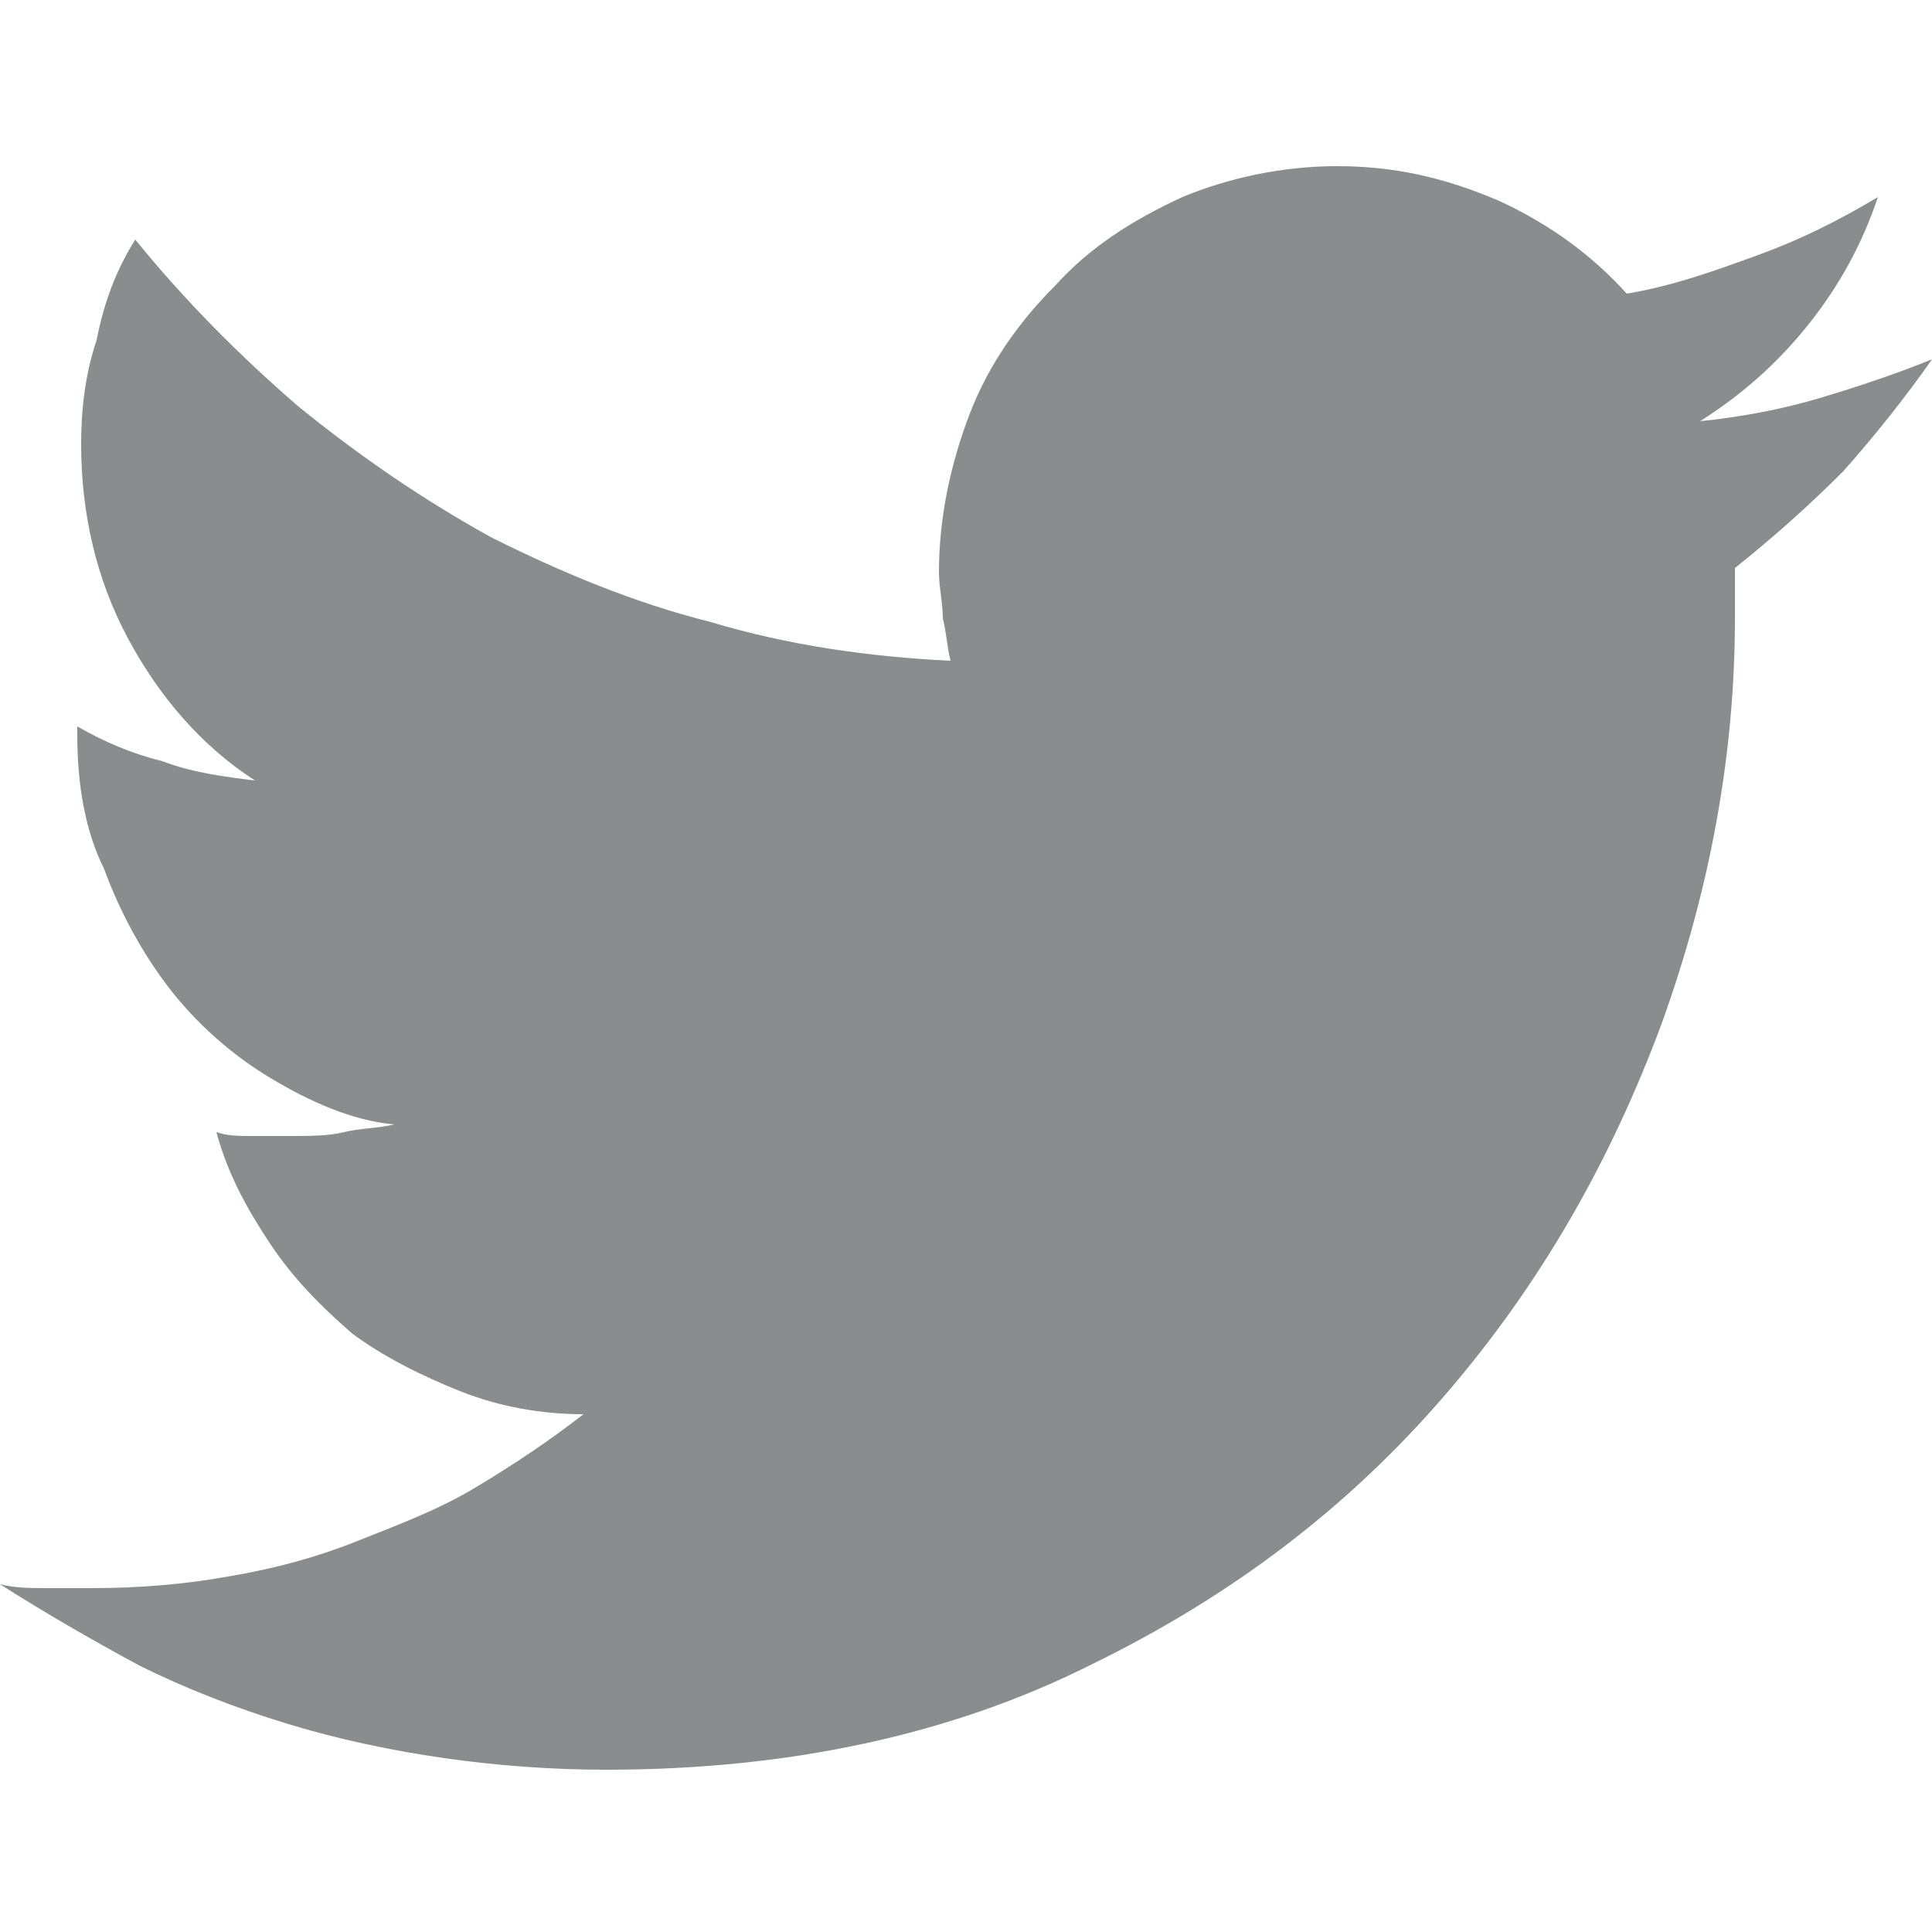
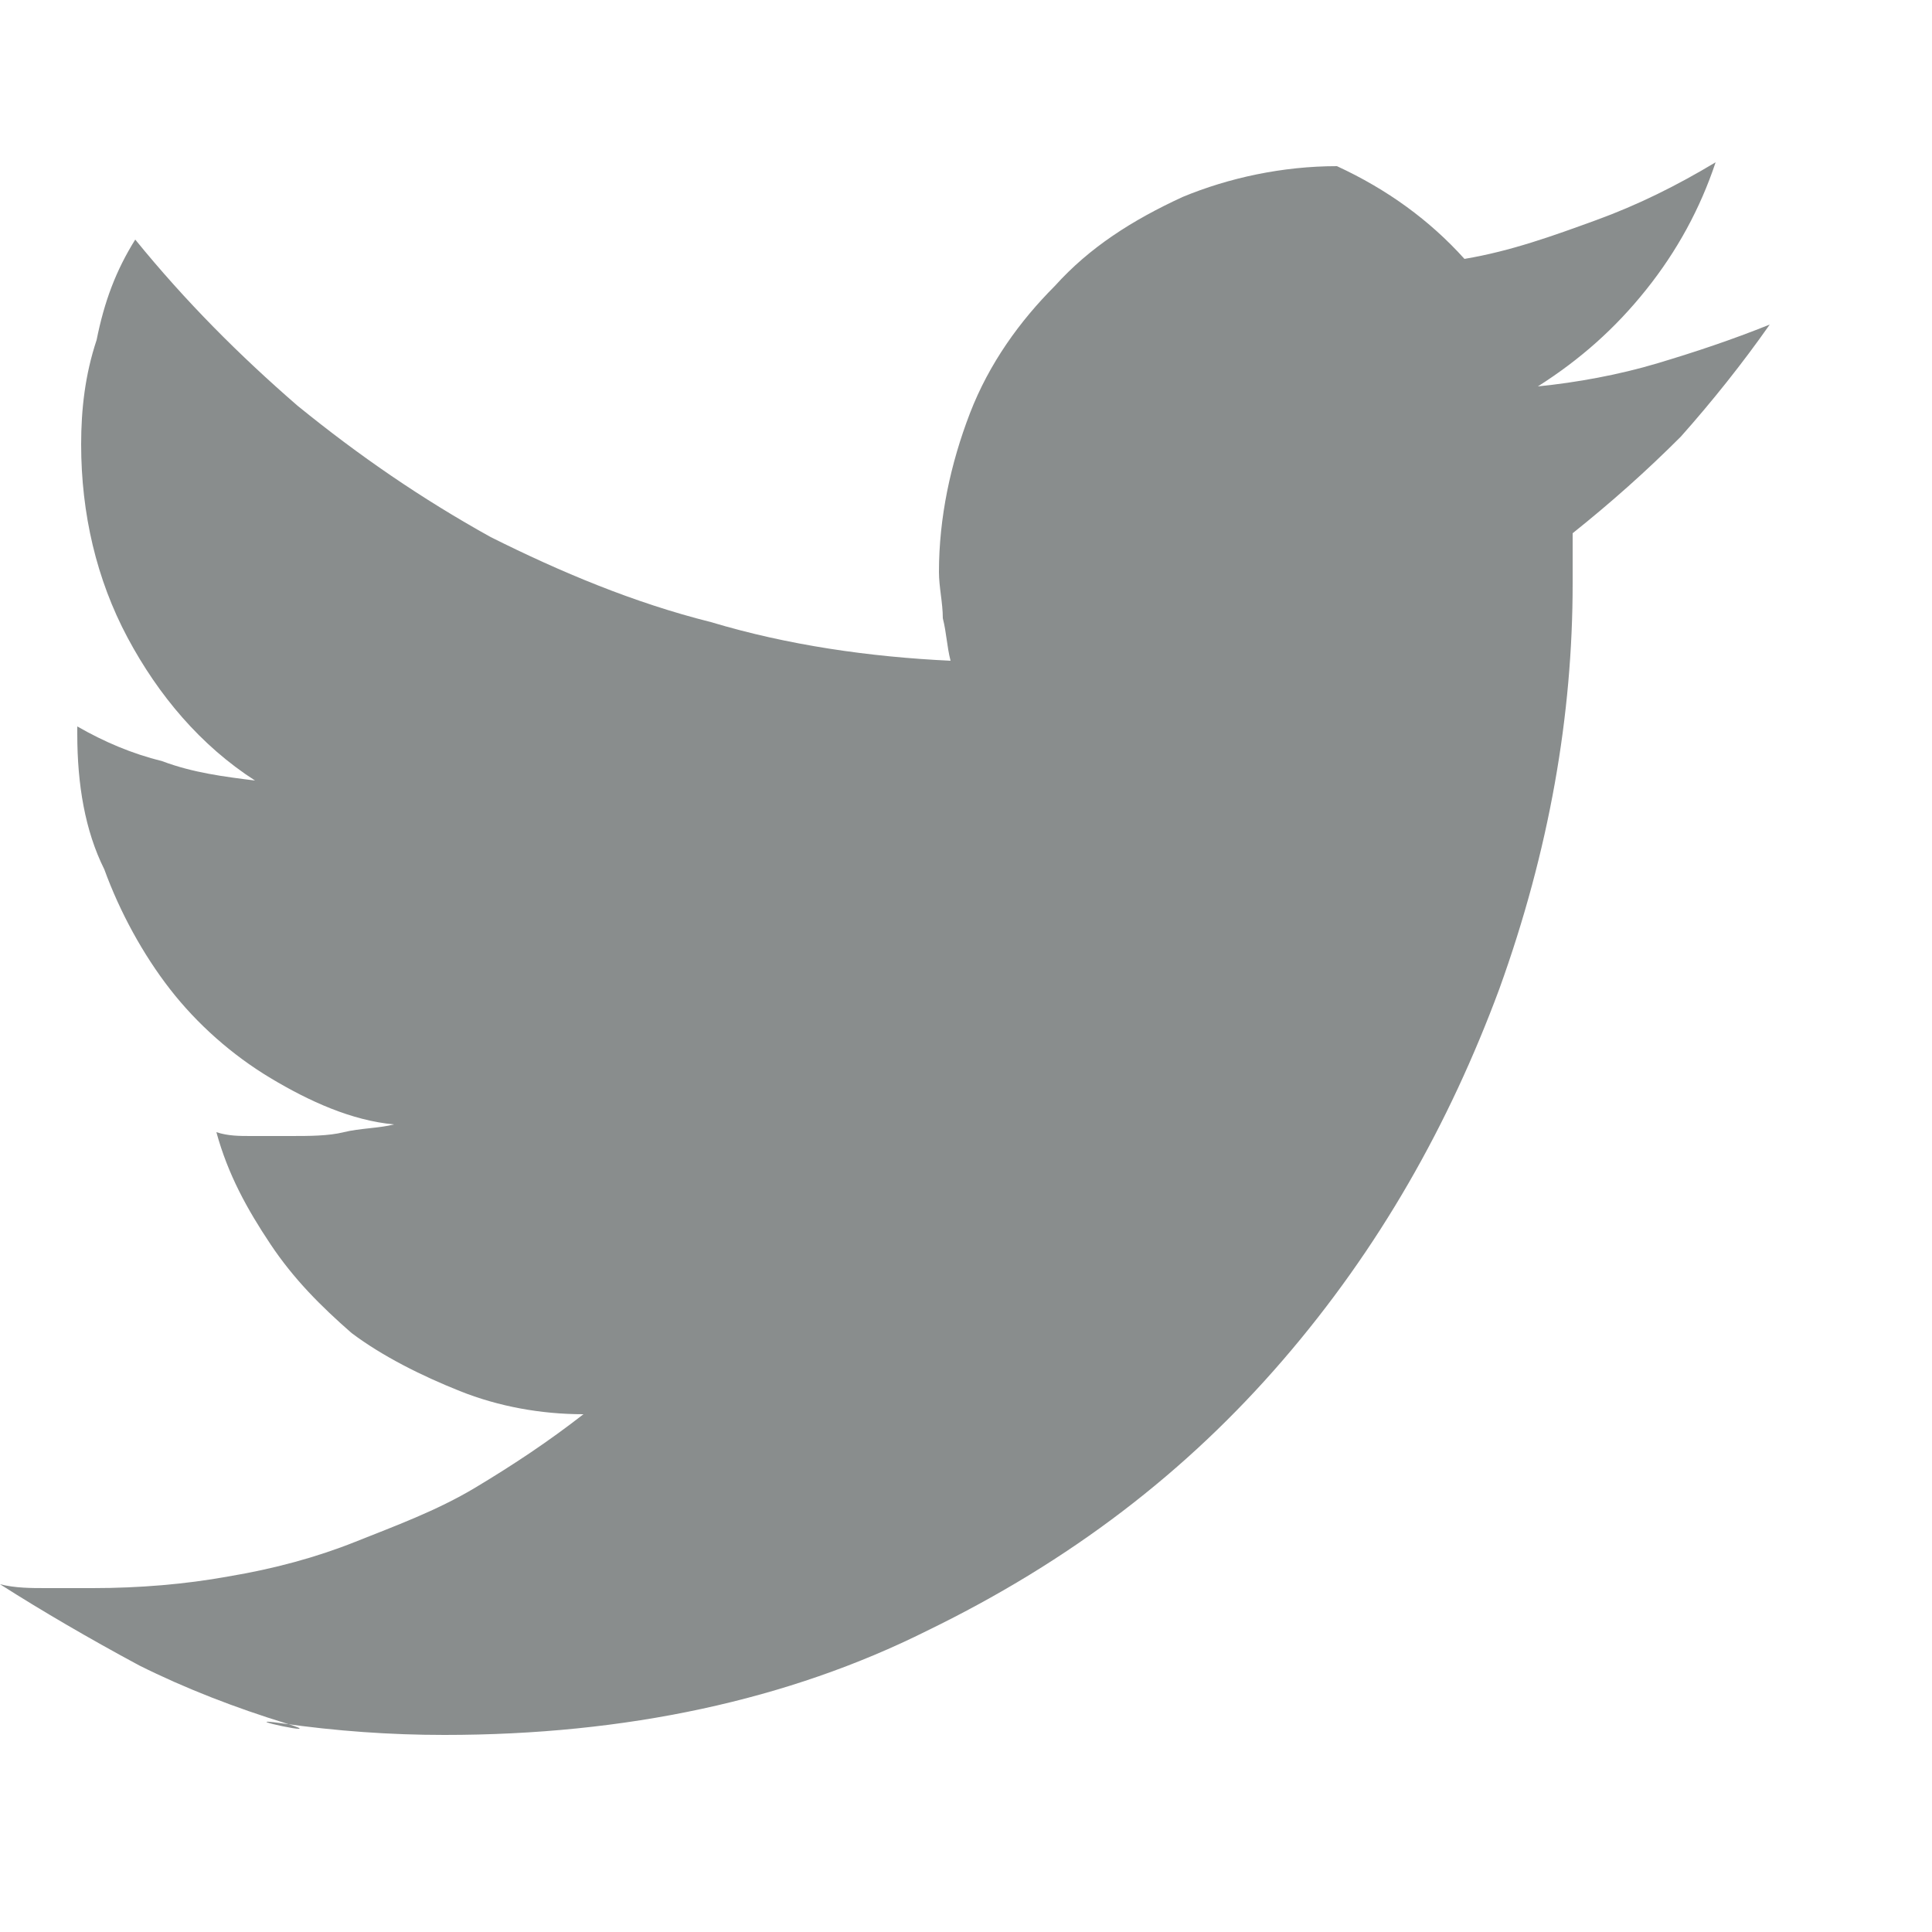
<svg xmlns="http://www.w3.org/2000/svg" version="1.1" id="Layer_1" x="0px" y="0px" viewBox="0 0 50 50" style="enable-background:new 0 0 50 50;" xml:space="preserve">
  <style type="text/css">
	.st0{fill-rule:evenodd;clip-rule:evenodd;fill:#898D8D;}
</style>
-   <path class="st0" d="M0,41c0.4,0.1,0.8,0.1,1.2,0.1s0.8,0,1.2,0c1.2,0,2.4-0.1,3.5-0.3c1.2-0.2,2.3-0.5,3.3-0.9s2.1-0.8,3.1-1.4  c1-0.6,1.9-1.2,2.8-1.9c-1.1,0-2.2-0.2-3.2-0.6c-1-0.4-2-0.9-2.8-1.5c-0.8-0.7-1.5-1.4-2.1-2.3c-0.6-0.9-1.1-1.8-1.4-2.9  c0.3,0.1,0.6,0.1,0.9,0.1s0.7,0,1,0c0.5,0,1,0,1.4-0.1s0.9-0.1,1.3-0.2C9.1,29,8,28.5,7,27.9s-1.9-1.4-2.6-2.3s-1.3-2-1.7-3.1  C2.2,21.5,2,20.3,2,19v-0.1v-0.1c0.7,0.4,1.4,0.7,2.2,0.9C5,20,5.8,20.1,6.6,20.2c-1.4-0.9-2.5-2.2-3.3-3.7s-1.2-3.2-1.2-5  c0-0.9,0.1-1.8,0.4-2.7c0.2-1,0.5-1.8,1-2.6c1.3,1.6,2.7,3,4.2,4.3c1.6,1.3,3.2,2.4,5,3.4c1.8,0.9,3.7,1.7,5.7,2.2  c2,0.6,4.1,0.9,6.2,1c-0.1-0.4-0.1-0.7-0.2-1.1c0-0.4-0.1-0.8-0.1-1.2c0-1.4,0.3-2.8,0.8-4.1s1.3-2.4,2.2-3.3c0.9-1,2-1.7,3.3-2.3  c1.2-0.5,2.6-0.8,4-0.8c1.5,0,2.8,0.3,4.2,0.9c1.3,0.6,2.4,1.4,3.3,2.4c1.2-0.2,2.3-0.6,3.4-1c1.1-0.4,2.1-0.9,3.1-1.5  c-0.4,1.2-1,2.3-1.8,3.3s-1.7,1.8-2.8,2.5c1-0.1,2.1-0.3,3.1-0.6s1.9-0.6,2.9-1c-0.7,1-1.5,2-2.3,2.9c-0.9,0.9-1.8,1.7-2.8,2.5  c0,0.2,0,0.4,0,0.6c0,0.2,0,0.5,0,0.7c0,3.4-0.6,6.9-1.9,10.5c-1.3,3.5-3.1,6.7-5.6,9.6s-5.5,5.2-9.2,7c-3.6,1.8-7.8,2.7-12.5,2.7  c-1.4,0-2.8-0.1-4.2-0.3S8.7,45,7.4,44.6s-2.6-0.9-3.8-1.5C2.3,42.4,1.1,41.7,0,41" />
+   <path class="st0" d="M0,41c0.4,0.1,0.8,0.1,1.2,0.1s0.8,0,1.2,0c1.2,0,2.4-0.1,3.5-0.3c1.2-0.2,2.3-0.5,3.3-0.9s2.1-0.8,3.1-1.4  c1-0.6,1.9-1.2,2.8-1.9c-1.1,0-2.2-0.2-3.2-0.6c-1-0.4-2-0.9-2.8-1.5c-0.8-0.7-1.5-1.4-2.1-2.3c-0.6-0.9-1.1-1.8-1.4-2.9  c0.3,0.1,0.6,0.1,0.9,0.1s0.7,0,1,0c0.5,0,1,0,1.4-0.1s0.9-0.1,1.3-0.2C9.1,29,8,28.5,7,27.9s-1.9-1.4-2.6-2.3s-1.3-2-1.7-3.1  C2.2,21.5,2,20.3,2,19v-0.1v-0.1c0.7,0.4,1.4,0.7,2.2,0.9C5,20,5.8,20.1,6.6,20.2c-1.4-0.9-2.5-2.2-3.3-3.7s-1.2-3.2-1.2-5  c0-0.9,0.1-1.8,0.4-2.7c0.2-1,0.5-1.8,1-2.6c1.3,1.6,2.7,3,4.2,4.3c1.6,1.3,3.2,2.4,5,3.4c1.8,0.9,3.7,1.7,5.7,2.2  c2,0.6,4.1,0.9,6.2,1c-0.1-0.4-0.1-0.7-0.2-1.1c0-0.4-0.1-0.8-0.1-1.2c0-1.4,0.3-2.8,0.8-4.1s1.3-2.4,2.2-3.3c0.9-1,2-1.7,3.3-2.3  c1.2-0.5,2.6-0.8,4-0.8c1.3,0.6,2.4,1.4,3.3,2.4c1.2-0.2,2.3-0.6,3.4-1c1.1-0.4,2.1-0.9,3.1-1.5  c-0.4,1.2-1,2.3-1.8,3.3s-1.7,1.8-2.8,2.5c1-0.1,2.1-0.3,3.1-0.6s1.9-0.6,2.9-1c-0.7,1-1.5,2-2.3,2.9c-0.9,0.9-1.8,1.7-2.8,2.5  c0,0.2,0,0.4,0,0.6c0,0.2,0,0.5,0,0.7c0,3.4-0.6,6.9-1.9,10.5c-1.3,3.5-3.1,6.7-5.6,9.6s-5.5,5.2-9.2,7c-3.6,1.8-7.8,2.7-12.5,2.7  c-1.4,0-2.8-0.1-4.2-0.3S8.7,45,7.4,44.6s-2.6-0.9-3.8-1.5C2.3,42.4,1.1,41.7,0,41" />
</svg>